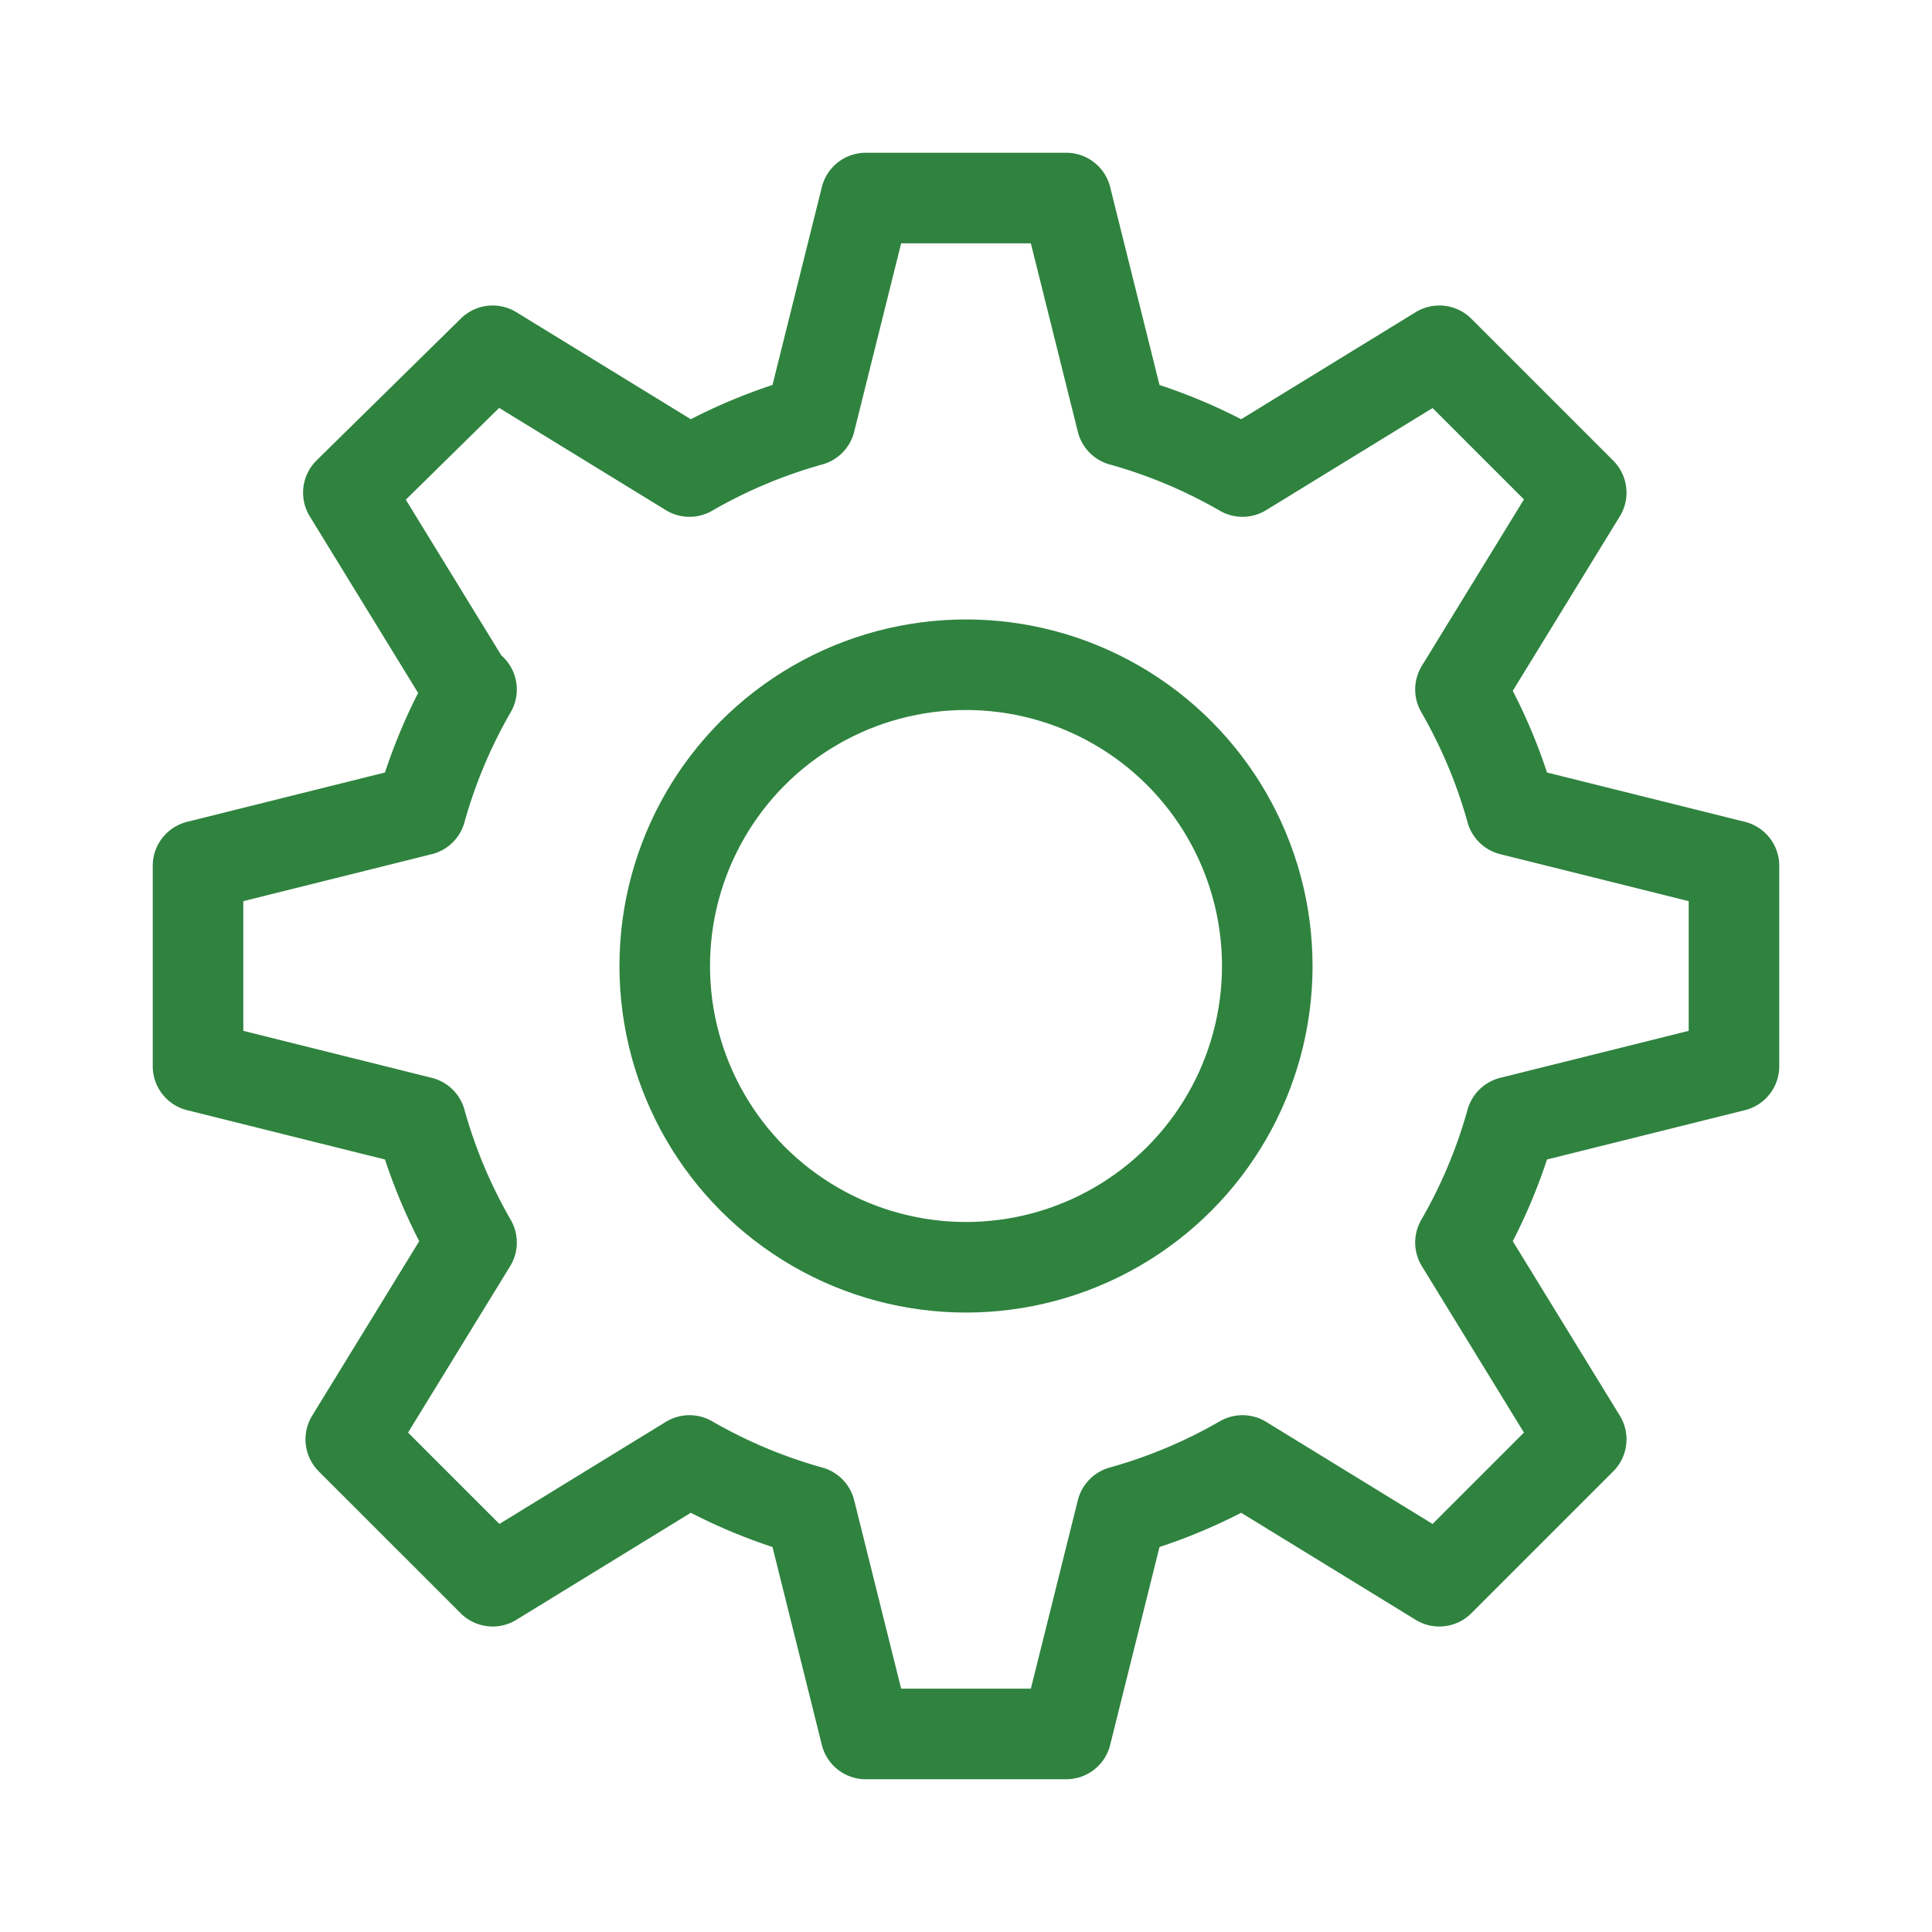
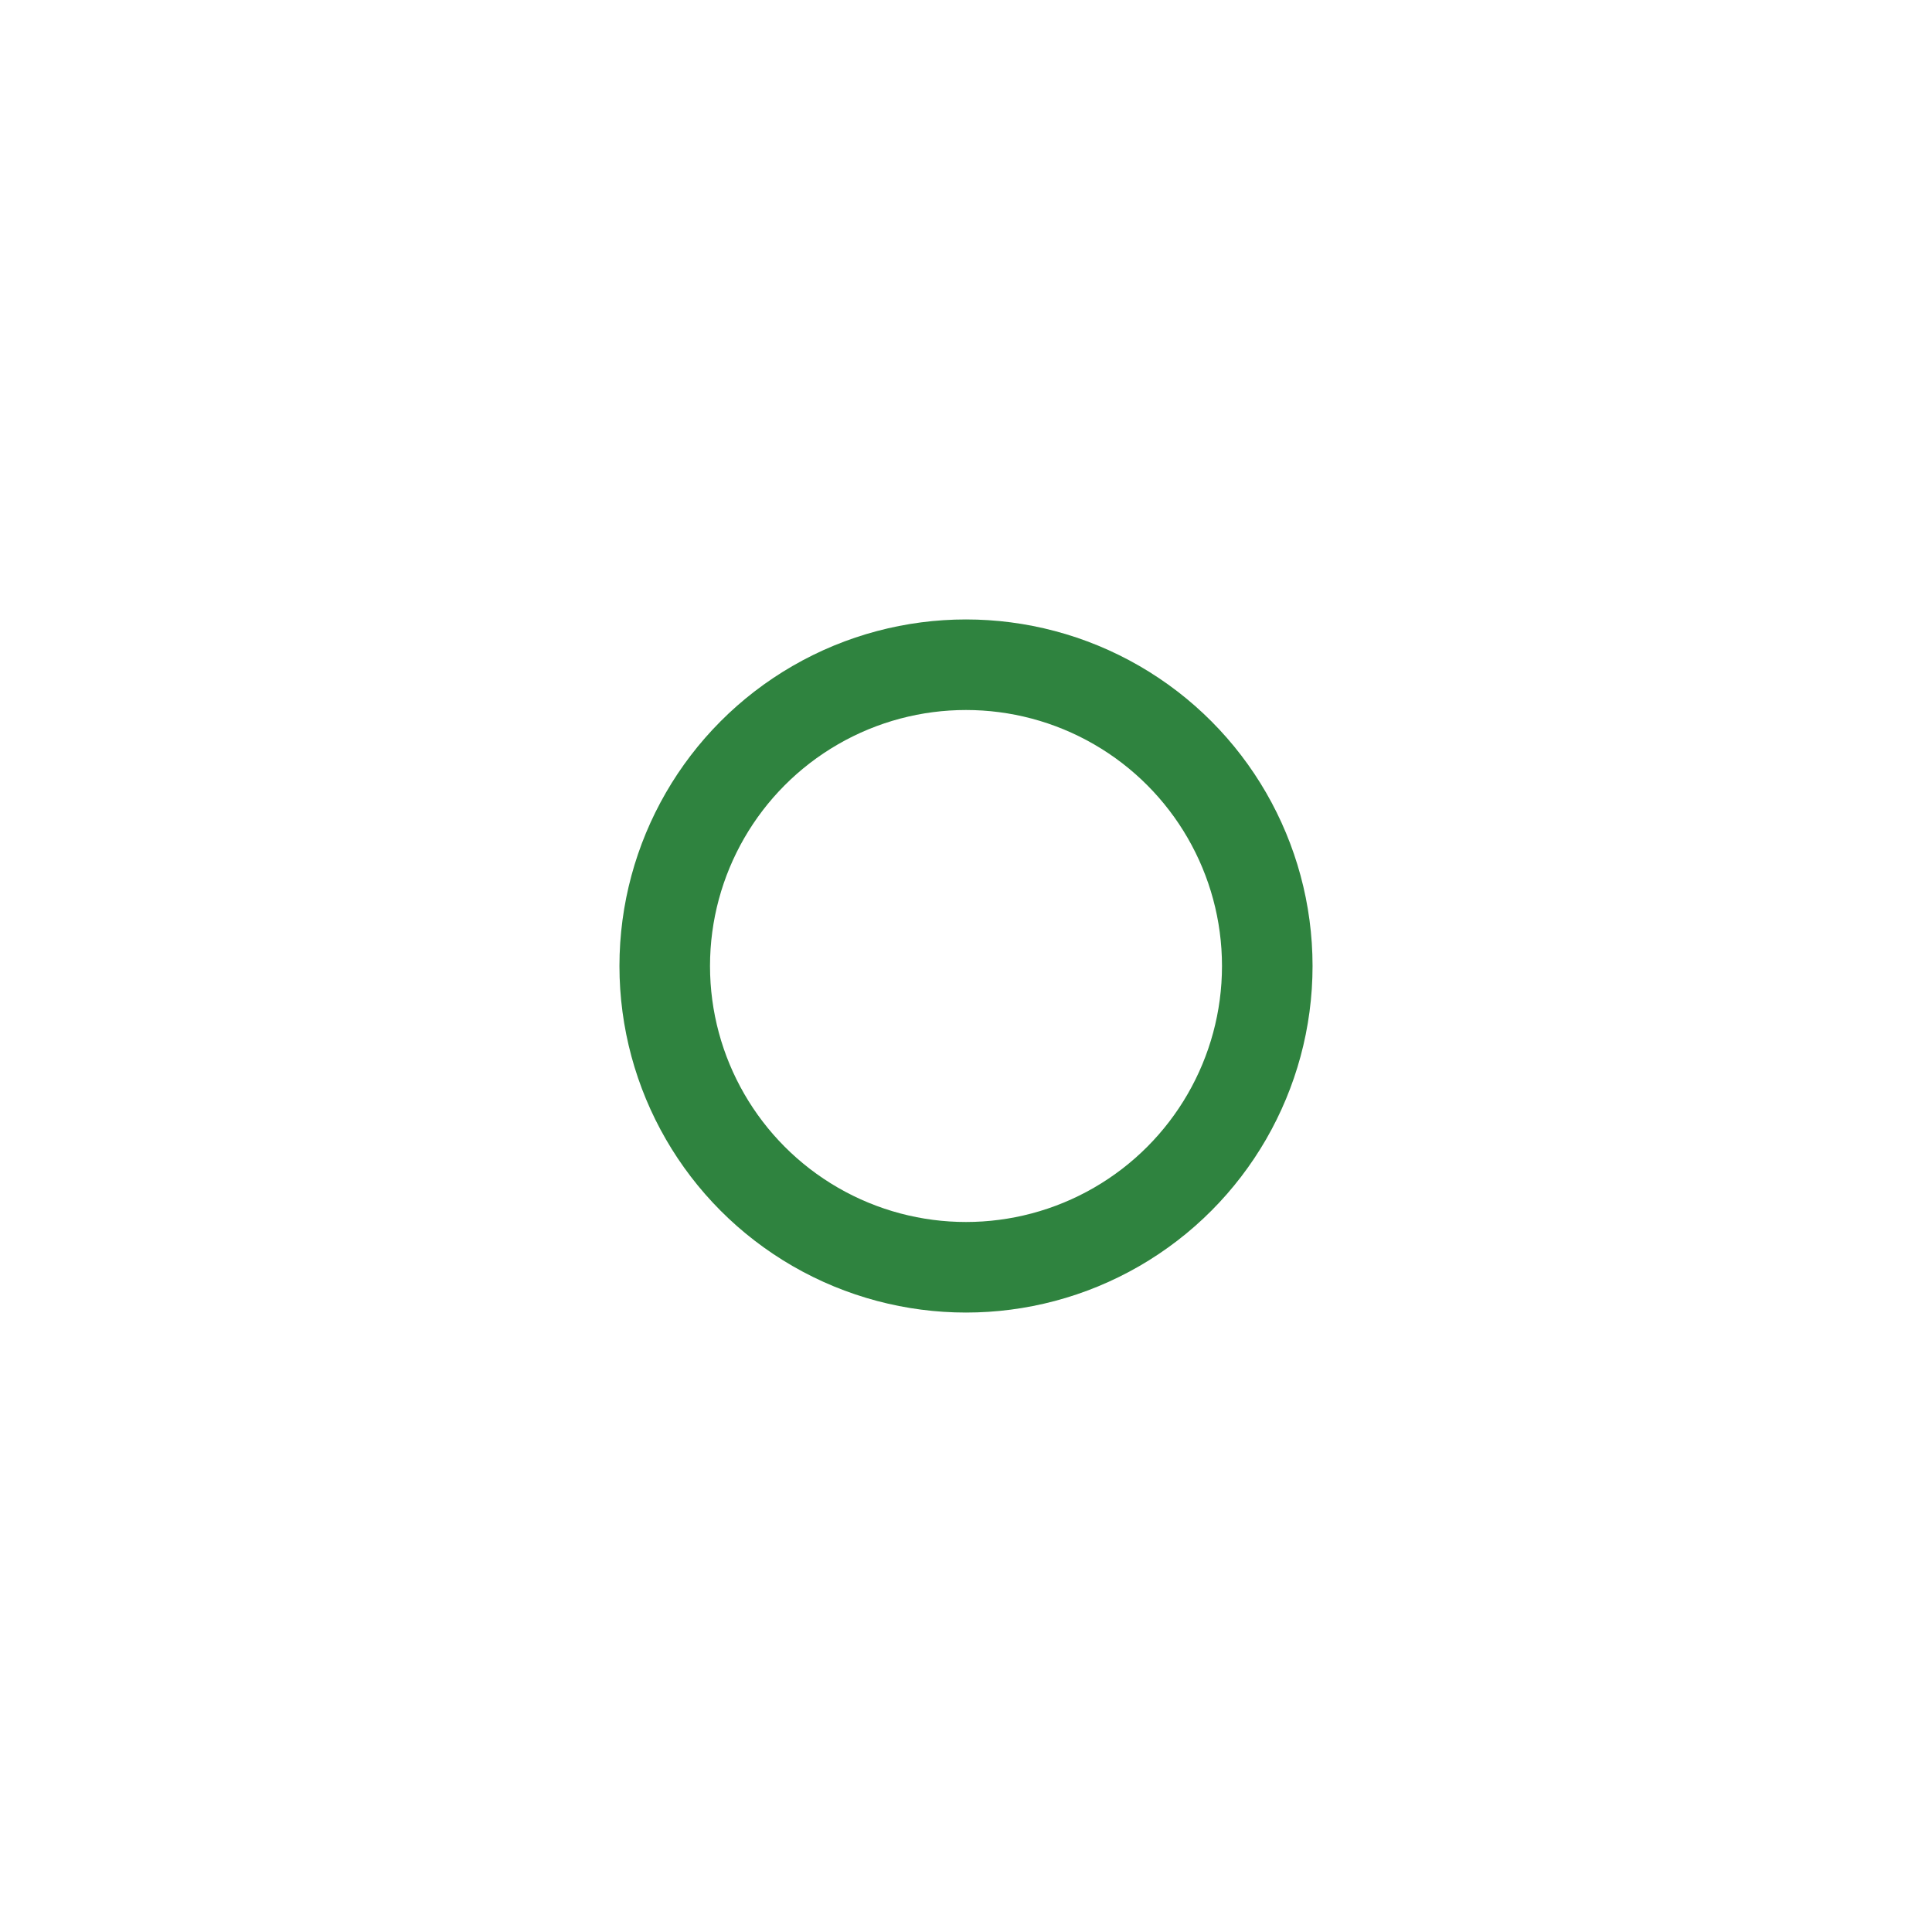
<svg xmlns="http://www.w3.org/2000/svg" id="Layer_1" data-name="Layer 1" viewBox="0 0 32 32">
  <defs>
    <style>.cls-1{fill:none;stroke:#2f833f;stroke-linecap:round;stroke-linejoin:round;stroke-width:1.5px;}</style>
  </defs>
  <title>settings</title>
-   <path class="cls-1" d="M7.77,11.42l-2-3.26L8.16,5.81l3.26,2h0a8.63,8.63,0,0,1,2-.84l.92-3.69h3.32l.92,3.69a8.63,8.63,0,0,1,2,.84h0l3.26-2,2.35,2.35-2,3.26h0a8.63,8.63,0,0,1,.84,2l3.69.92v3.32l-3.69.92a8.63,8.63,0,0,1-.84,2h0l2,3.26-2.35,2.35-3.26-2h0a8.63,8.63,0,0,1-2,.84l-.92,3.69H14.34l-.92-3.69a8.63,8.63,0,0,1-2-.84h0l-3.26,2L5.81,23.84l2-3.26h0a8.63,8.63,0,0,1-.84-2l-3.69-.92V14.34l3.69-.92a8.63,8.63,0,0,1,.84-2Z" />
  <circle class="cls-1" cx="16" cy="16" r="4.99" />
</svg>